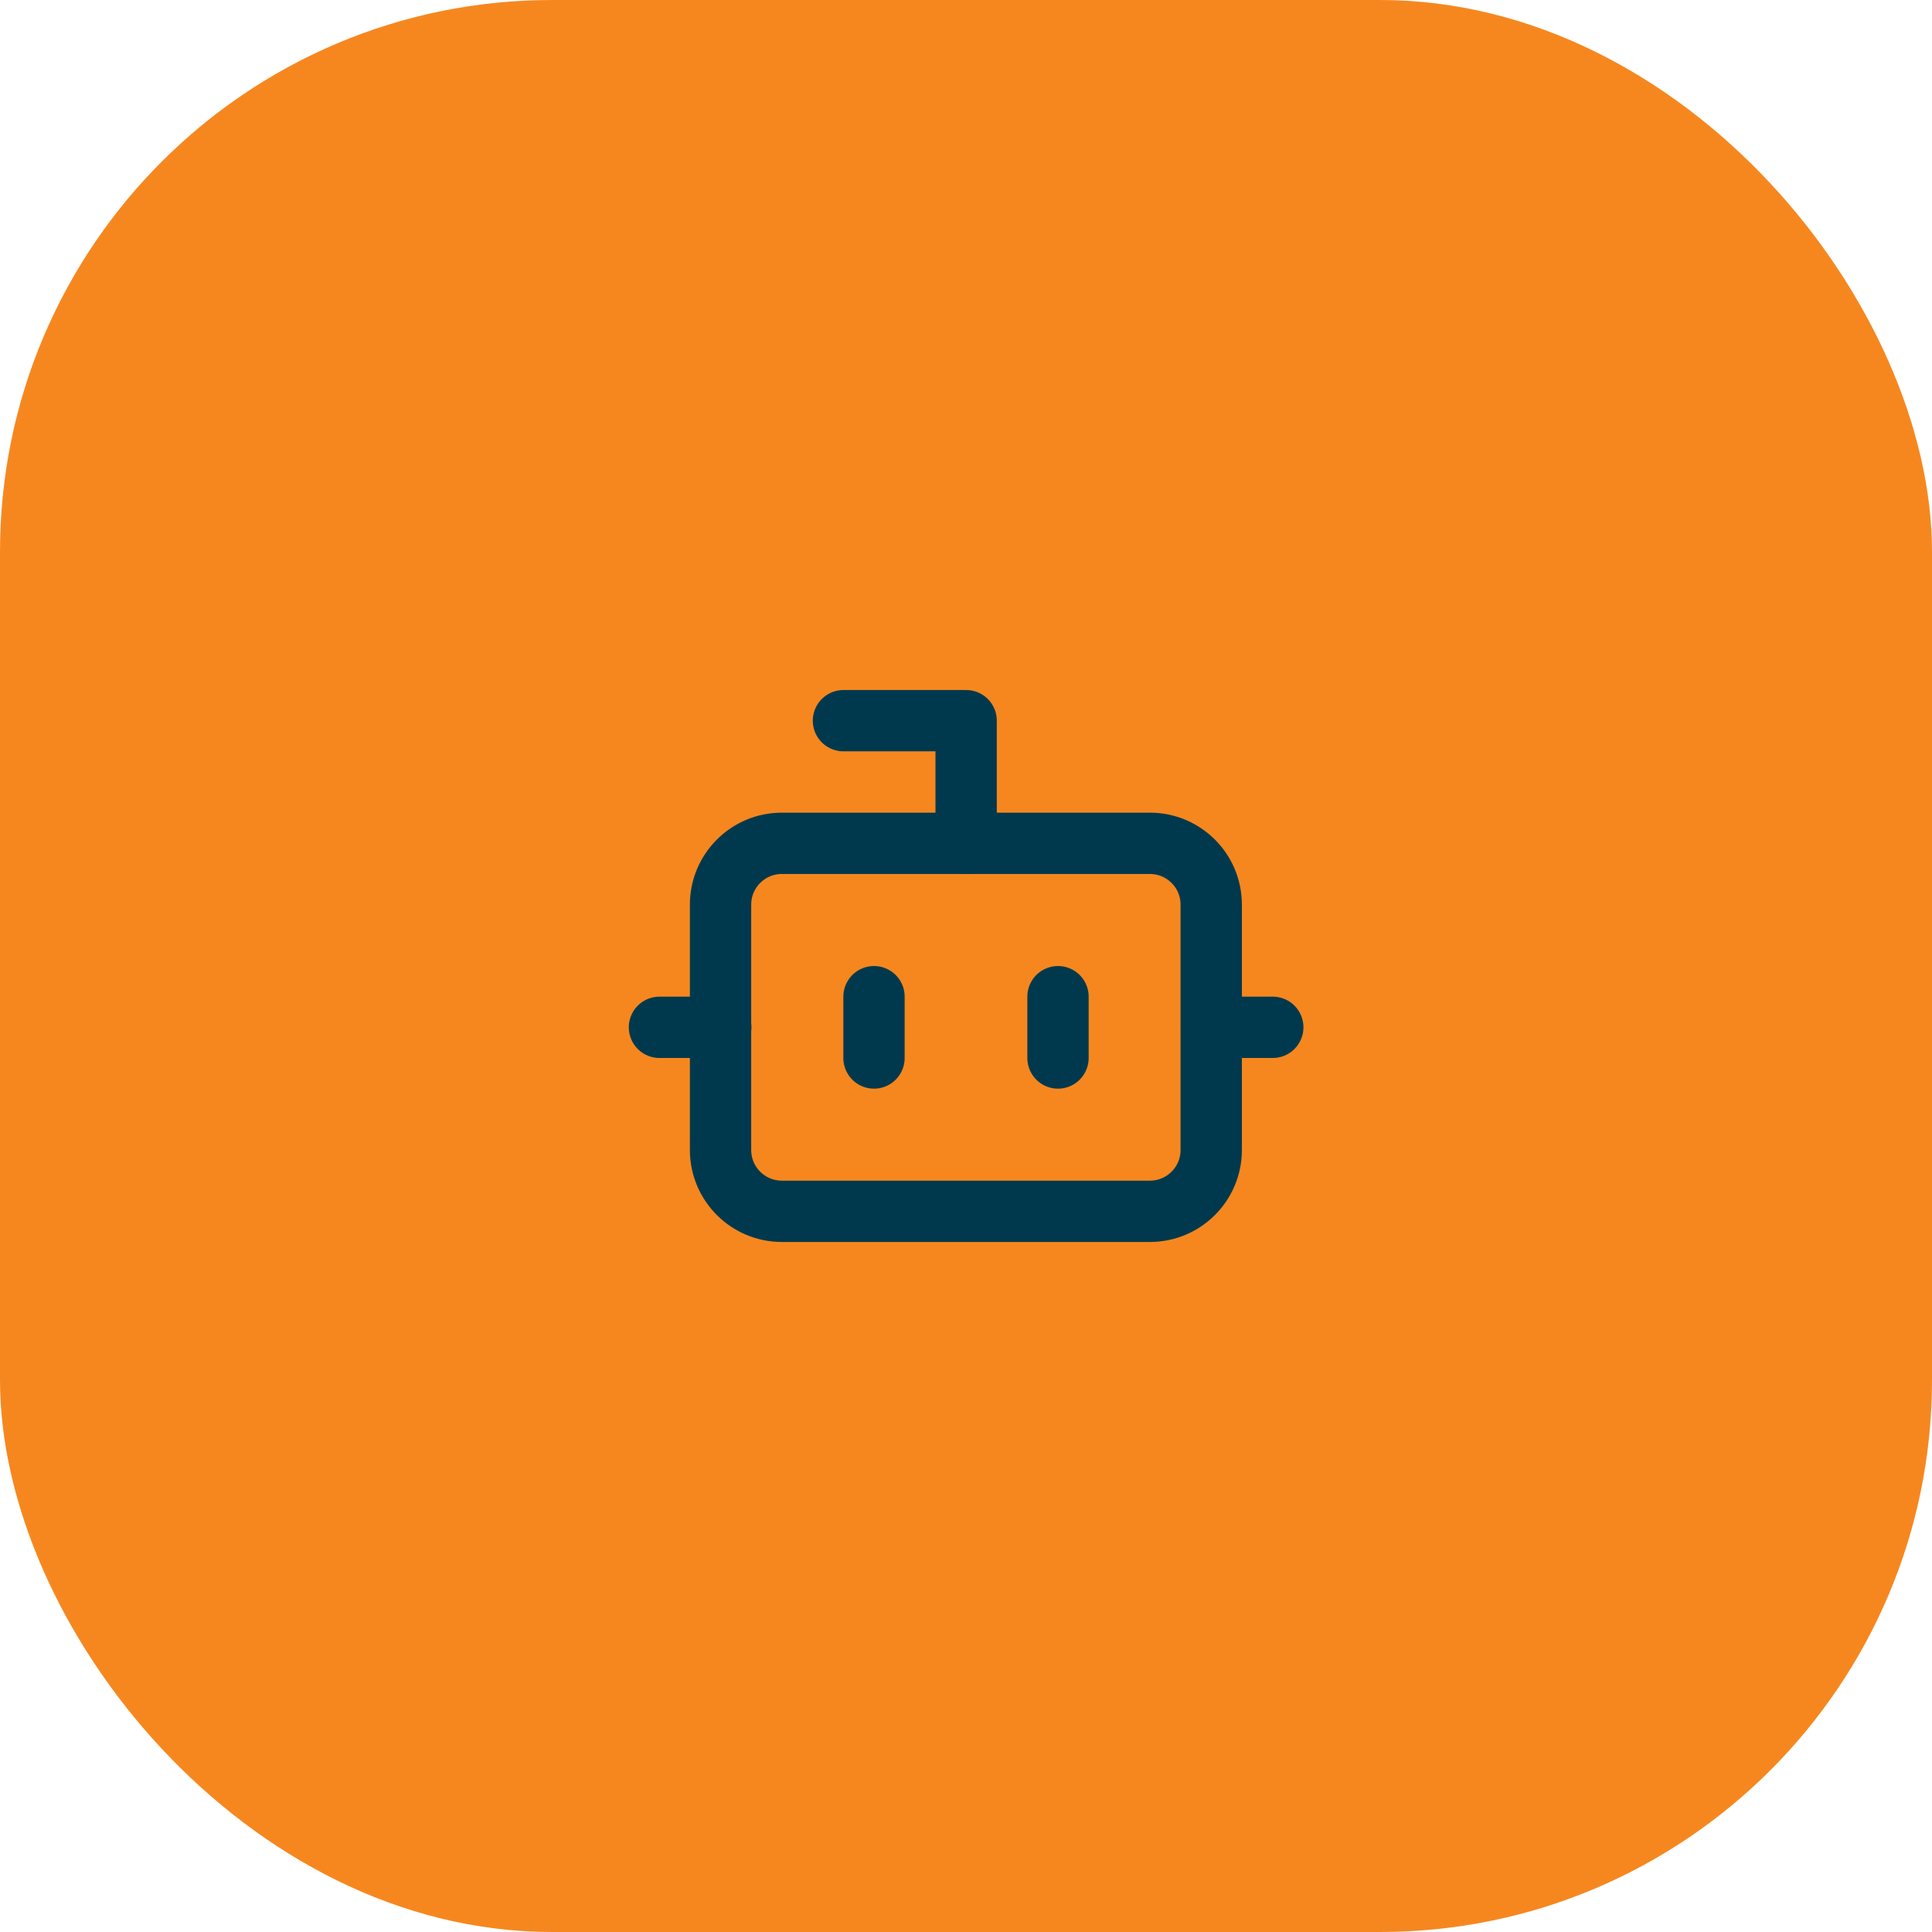
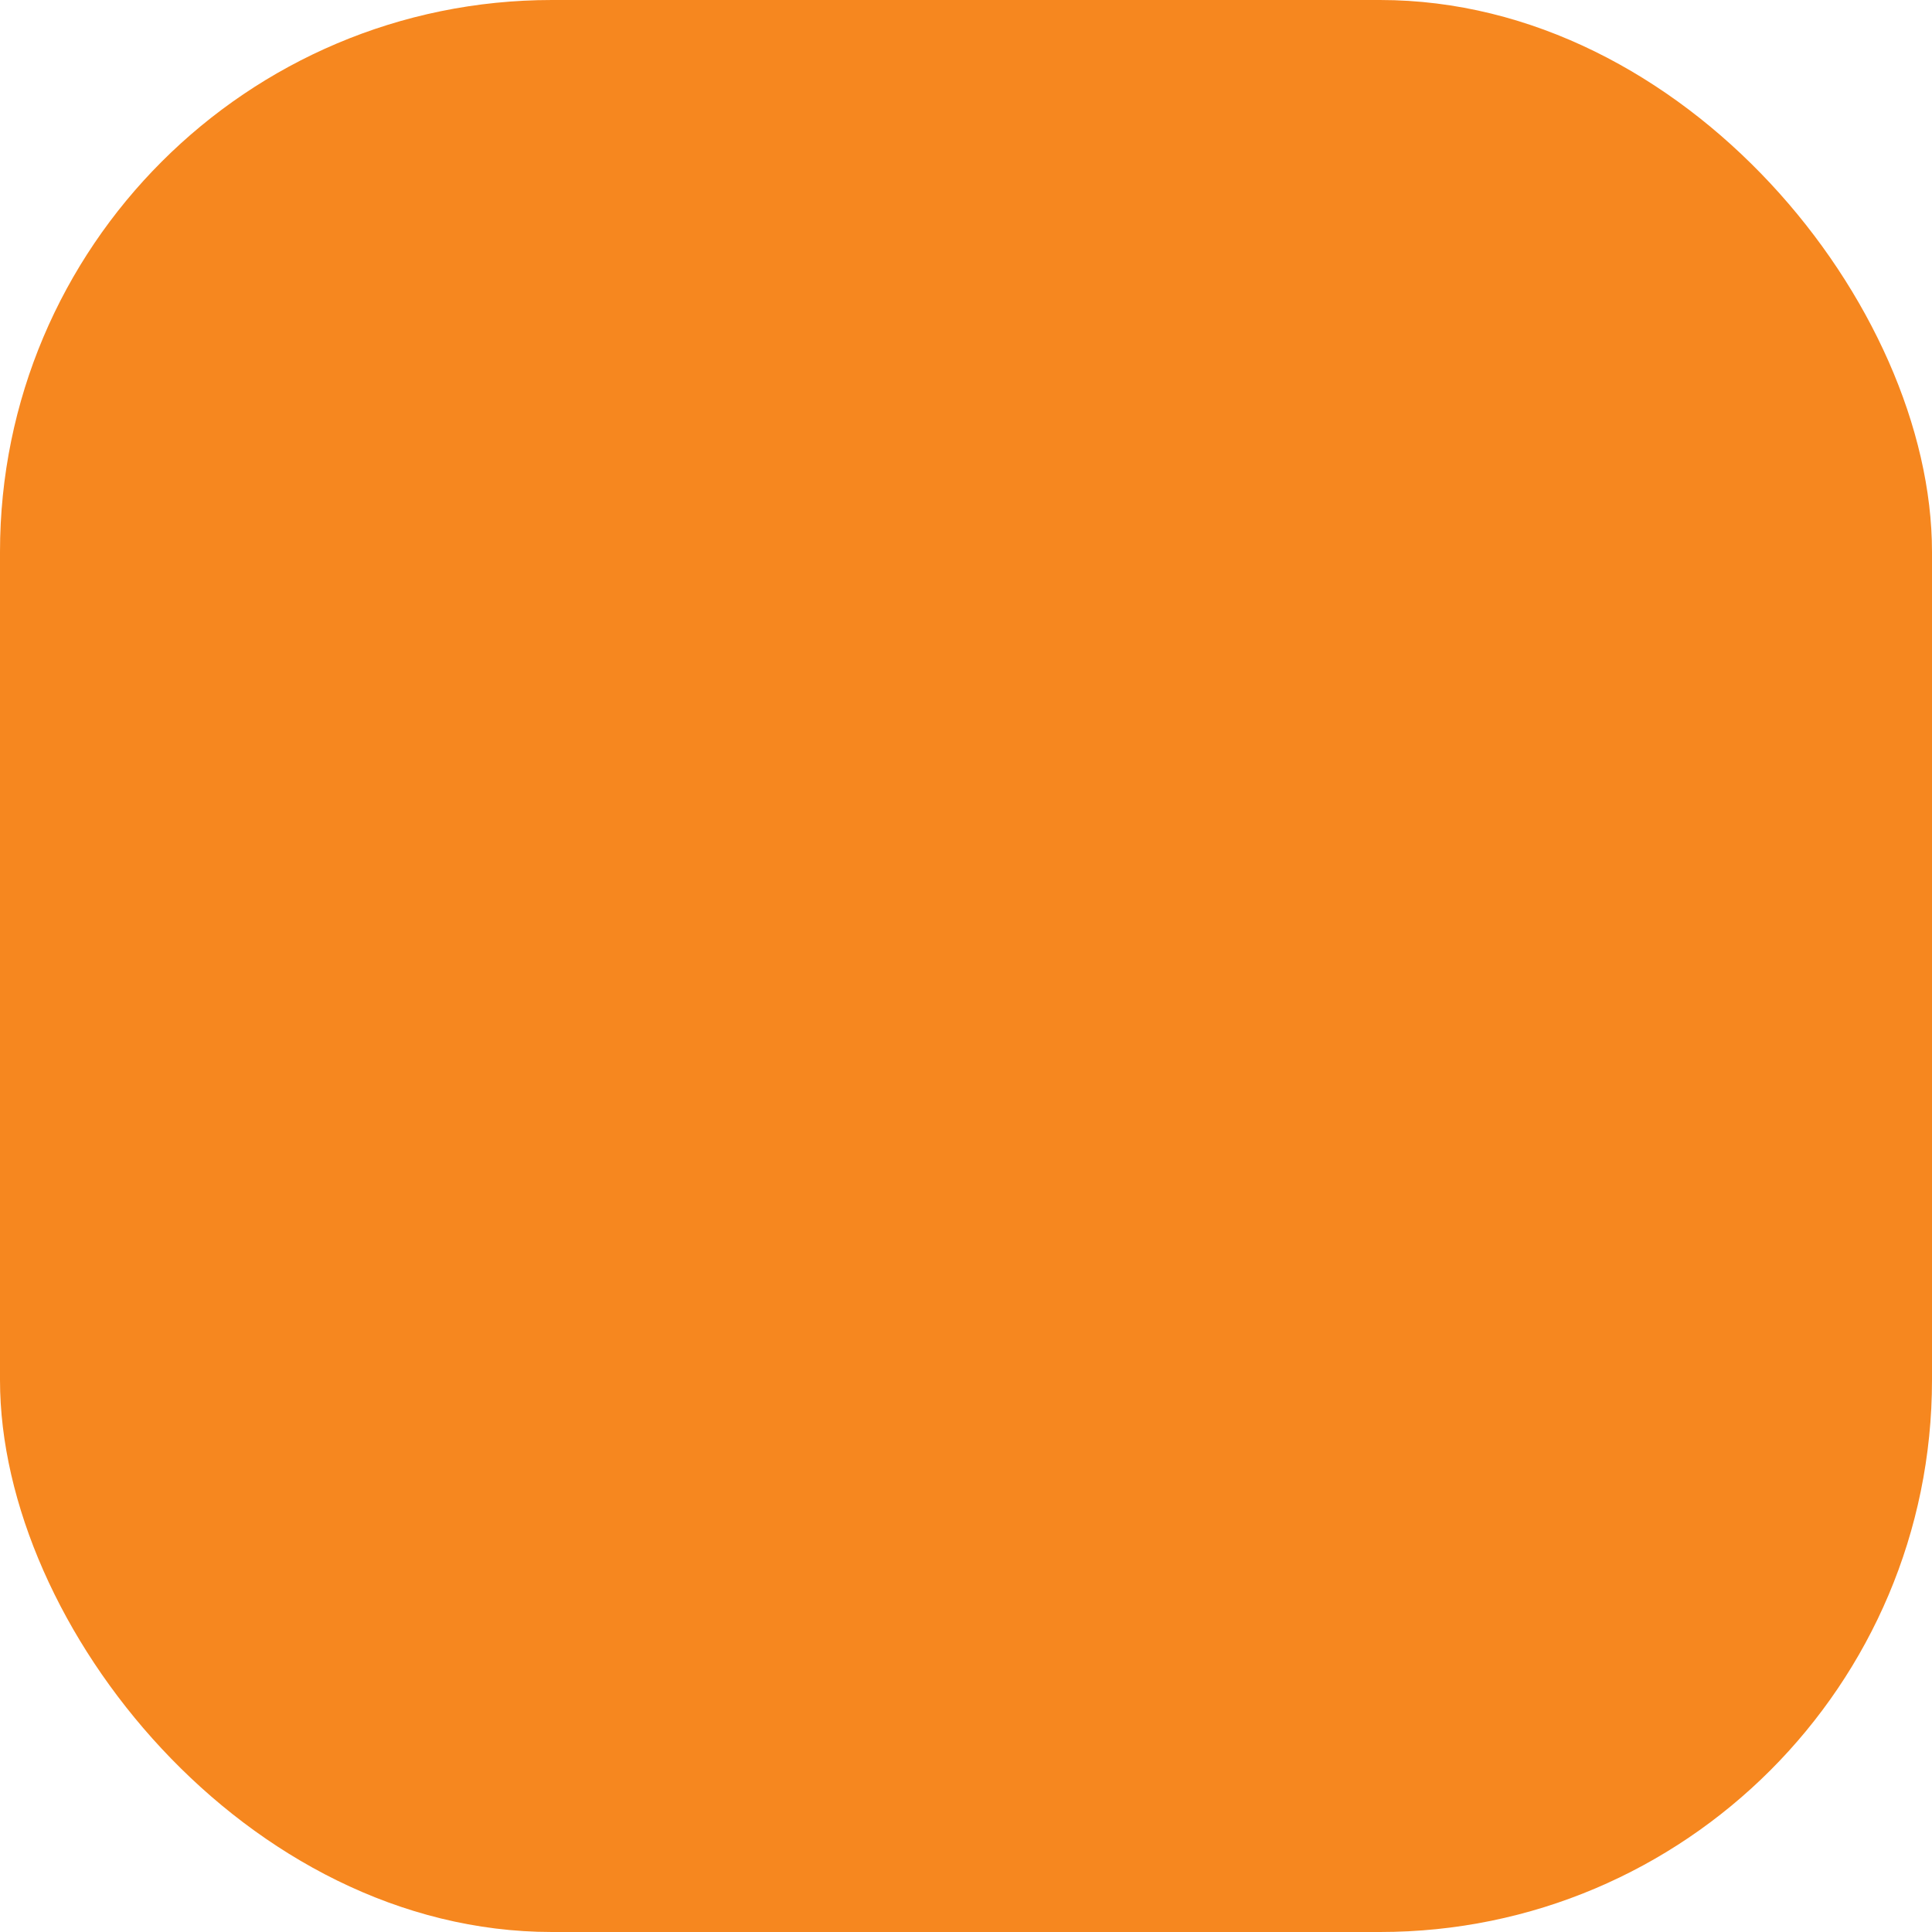
<svg xmlns="http://www.w3.org/2000/svg" width="42" height="42" viewBox="0 0 42 42" fill="none">
  <rect width="42" height="42" rx="12" fill="#F6871F" />
  <g clip-path="url(#clip0_1_5076)">
-     <path d="M21.003 18.334V15.667H18.336" stroke="#00394D" stroke-width="1.333" stroke-linecap="round" stroke-linejoin="round" />
-     <path d="M24.997 18.333H16.997C16.261 18.333 15.664 18.93 15.664 19.666V25C15.664 25.736 16.261 26.333 16.997 26.333H24.997C25.734 26.333 26.331 25.736 26.331 25V19.666C26.331 18.93 25.734 18.333 24.997 18.333Z" stroke="#00394D" stroke-width="1.333" stroke-linecap="round" stroke-linejoin="round" />
-     <path d="M14.336 22.333H15.669" stroke="#00394D" stroke-width="1.333" stroke-linecap="round" stroke-linejoin="round" />
    <path d="M26.336 22.333H27.669" stroke="#00394D" stroke-width="1.333" stroke-linecap="round" stroke-linejoin="round" />
    <path d="M23 21.667V23" stroke="#00394D" stroke-width="1.333" stroke-linecap="round" stroke-linejoin="round" />
-     <path d="M19 21.667V23" stroke="#00394D" stroke-width="1.333" stroke-linecap="round" stroke-linejoin="round" />
  </g>
  <defs>
    <clipPath id="clip0_1_5076">
-       <rect width="16" height="16" fill="white" transform="translate(13 13)" />
-     </clipPath>
+       </clipPath>
  </defs>
</svg>